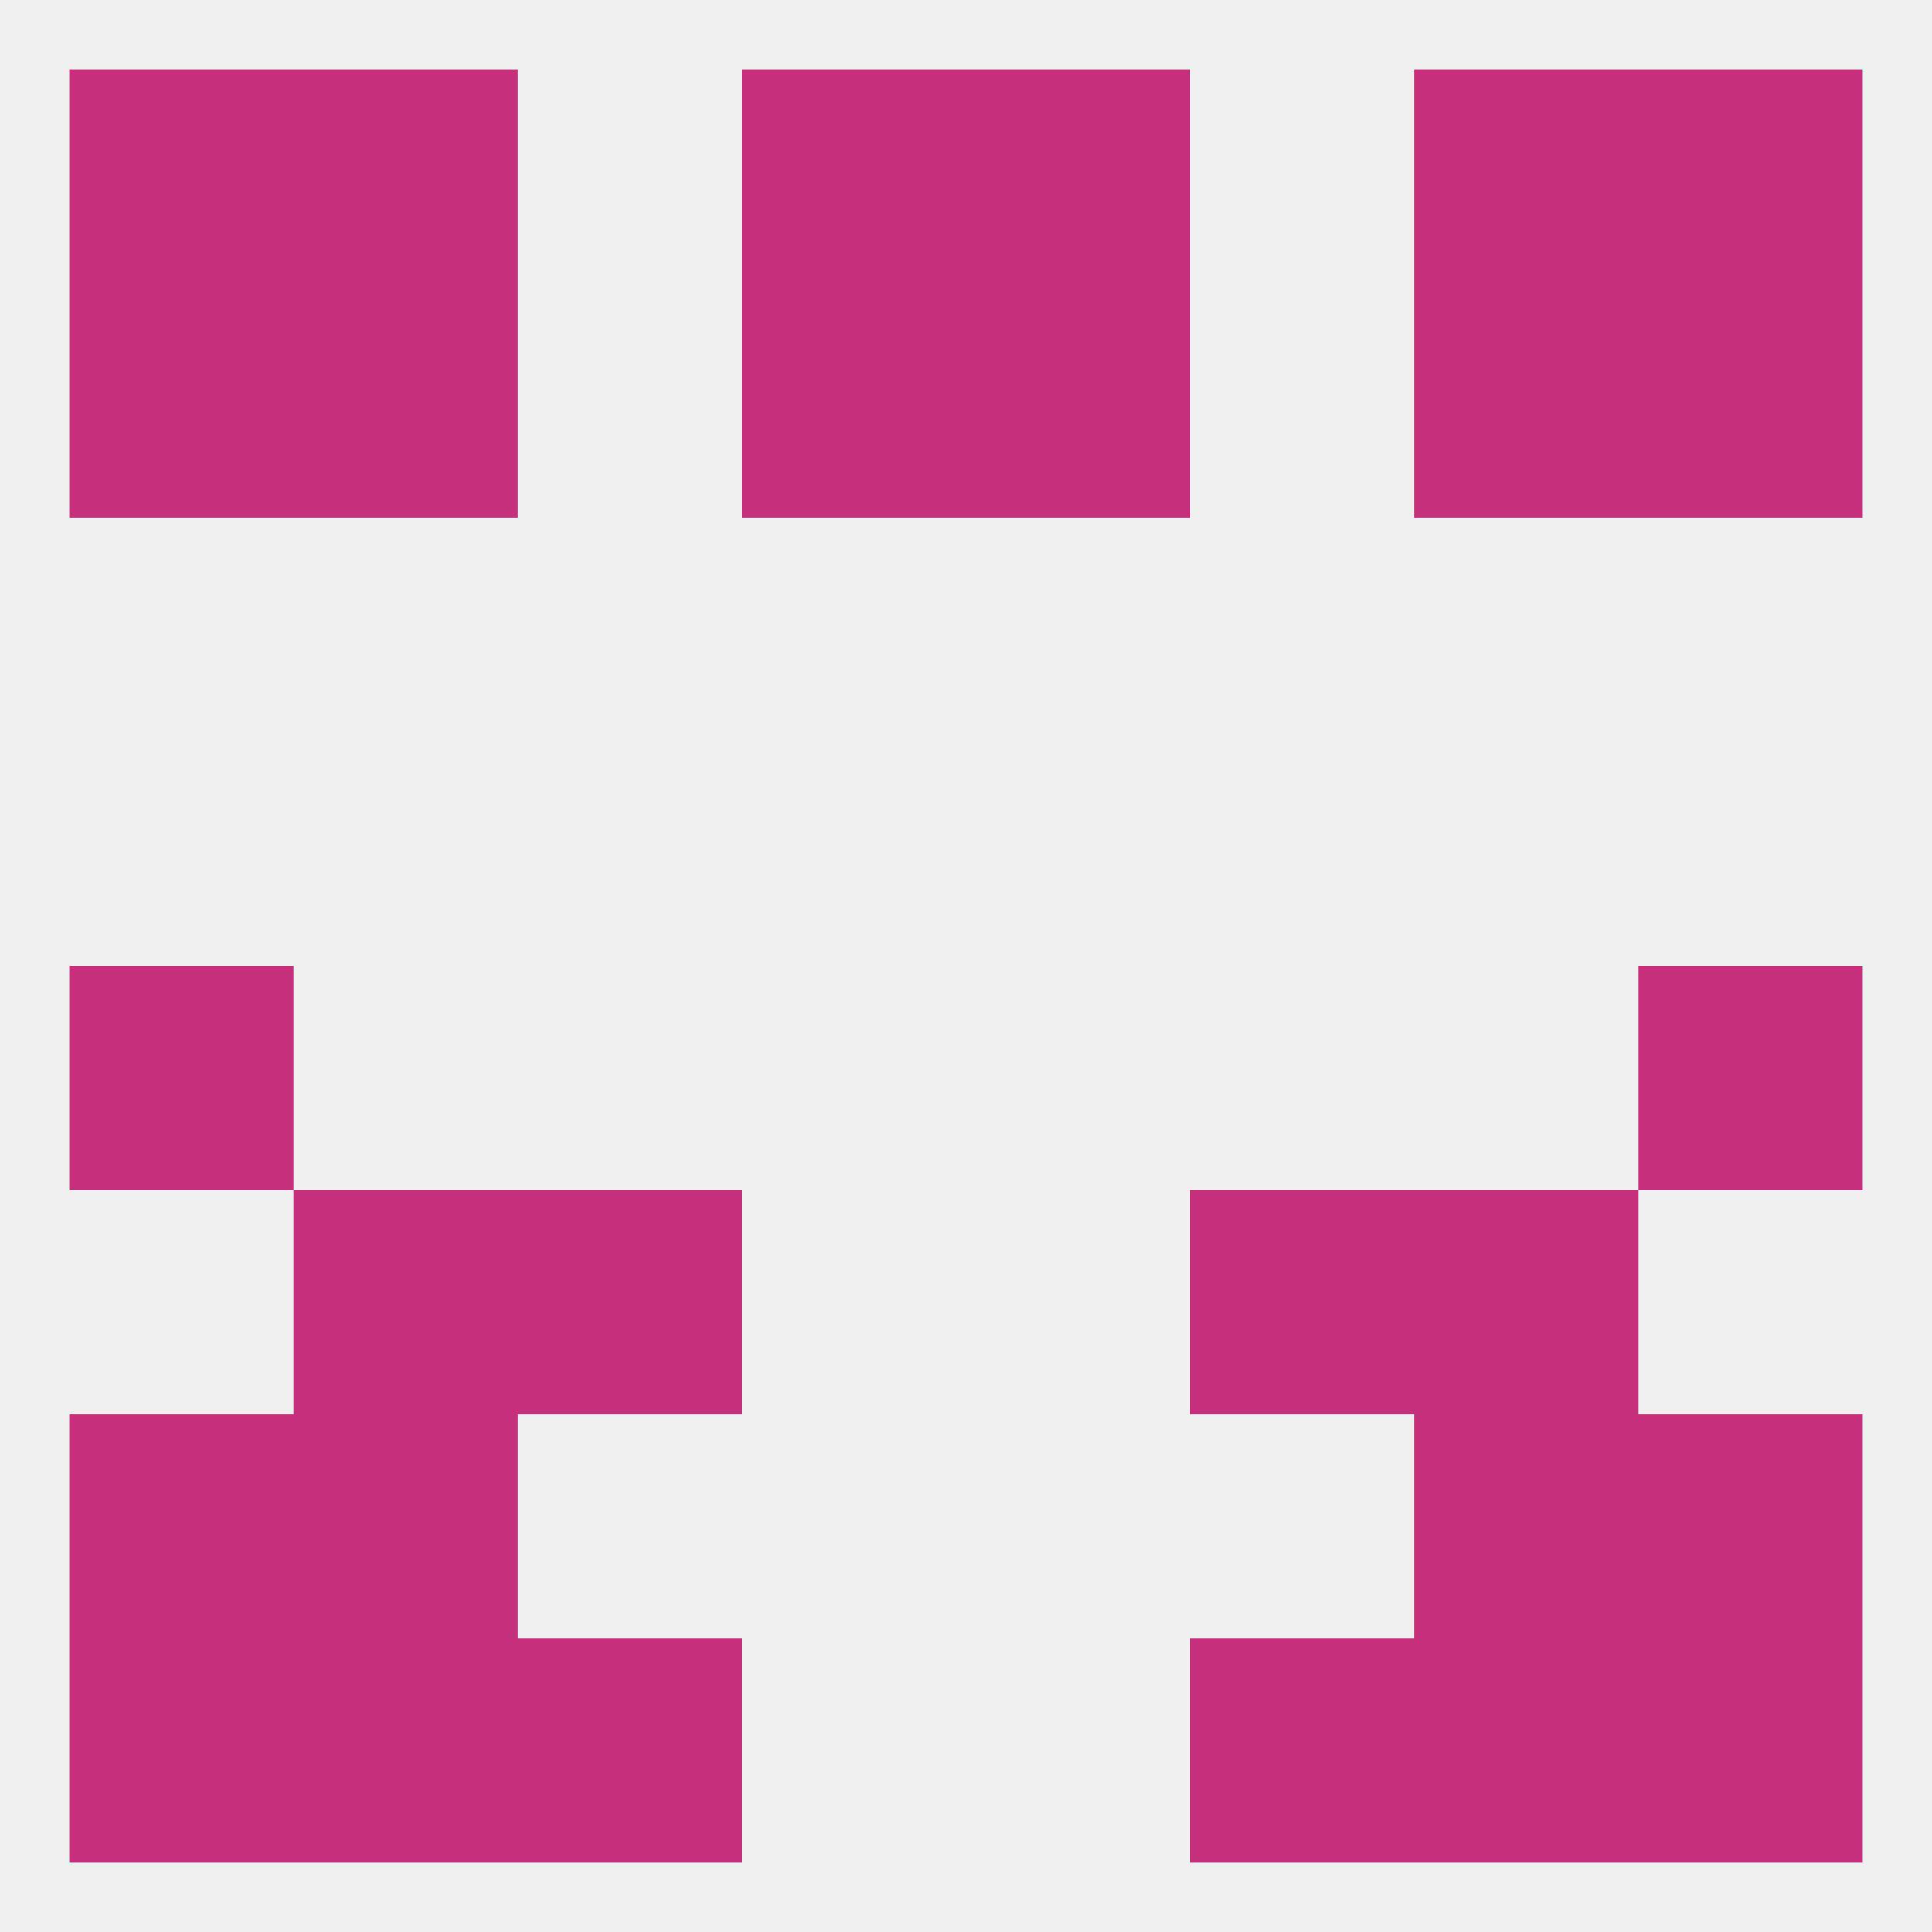
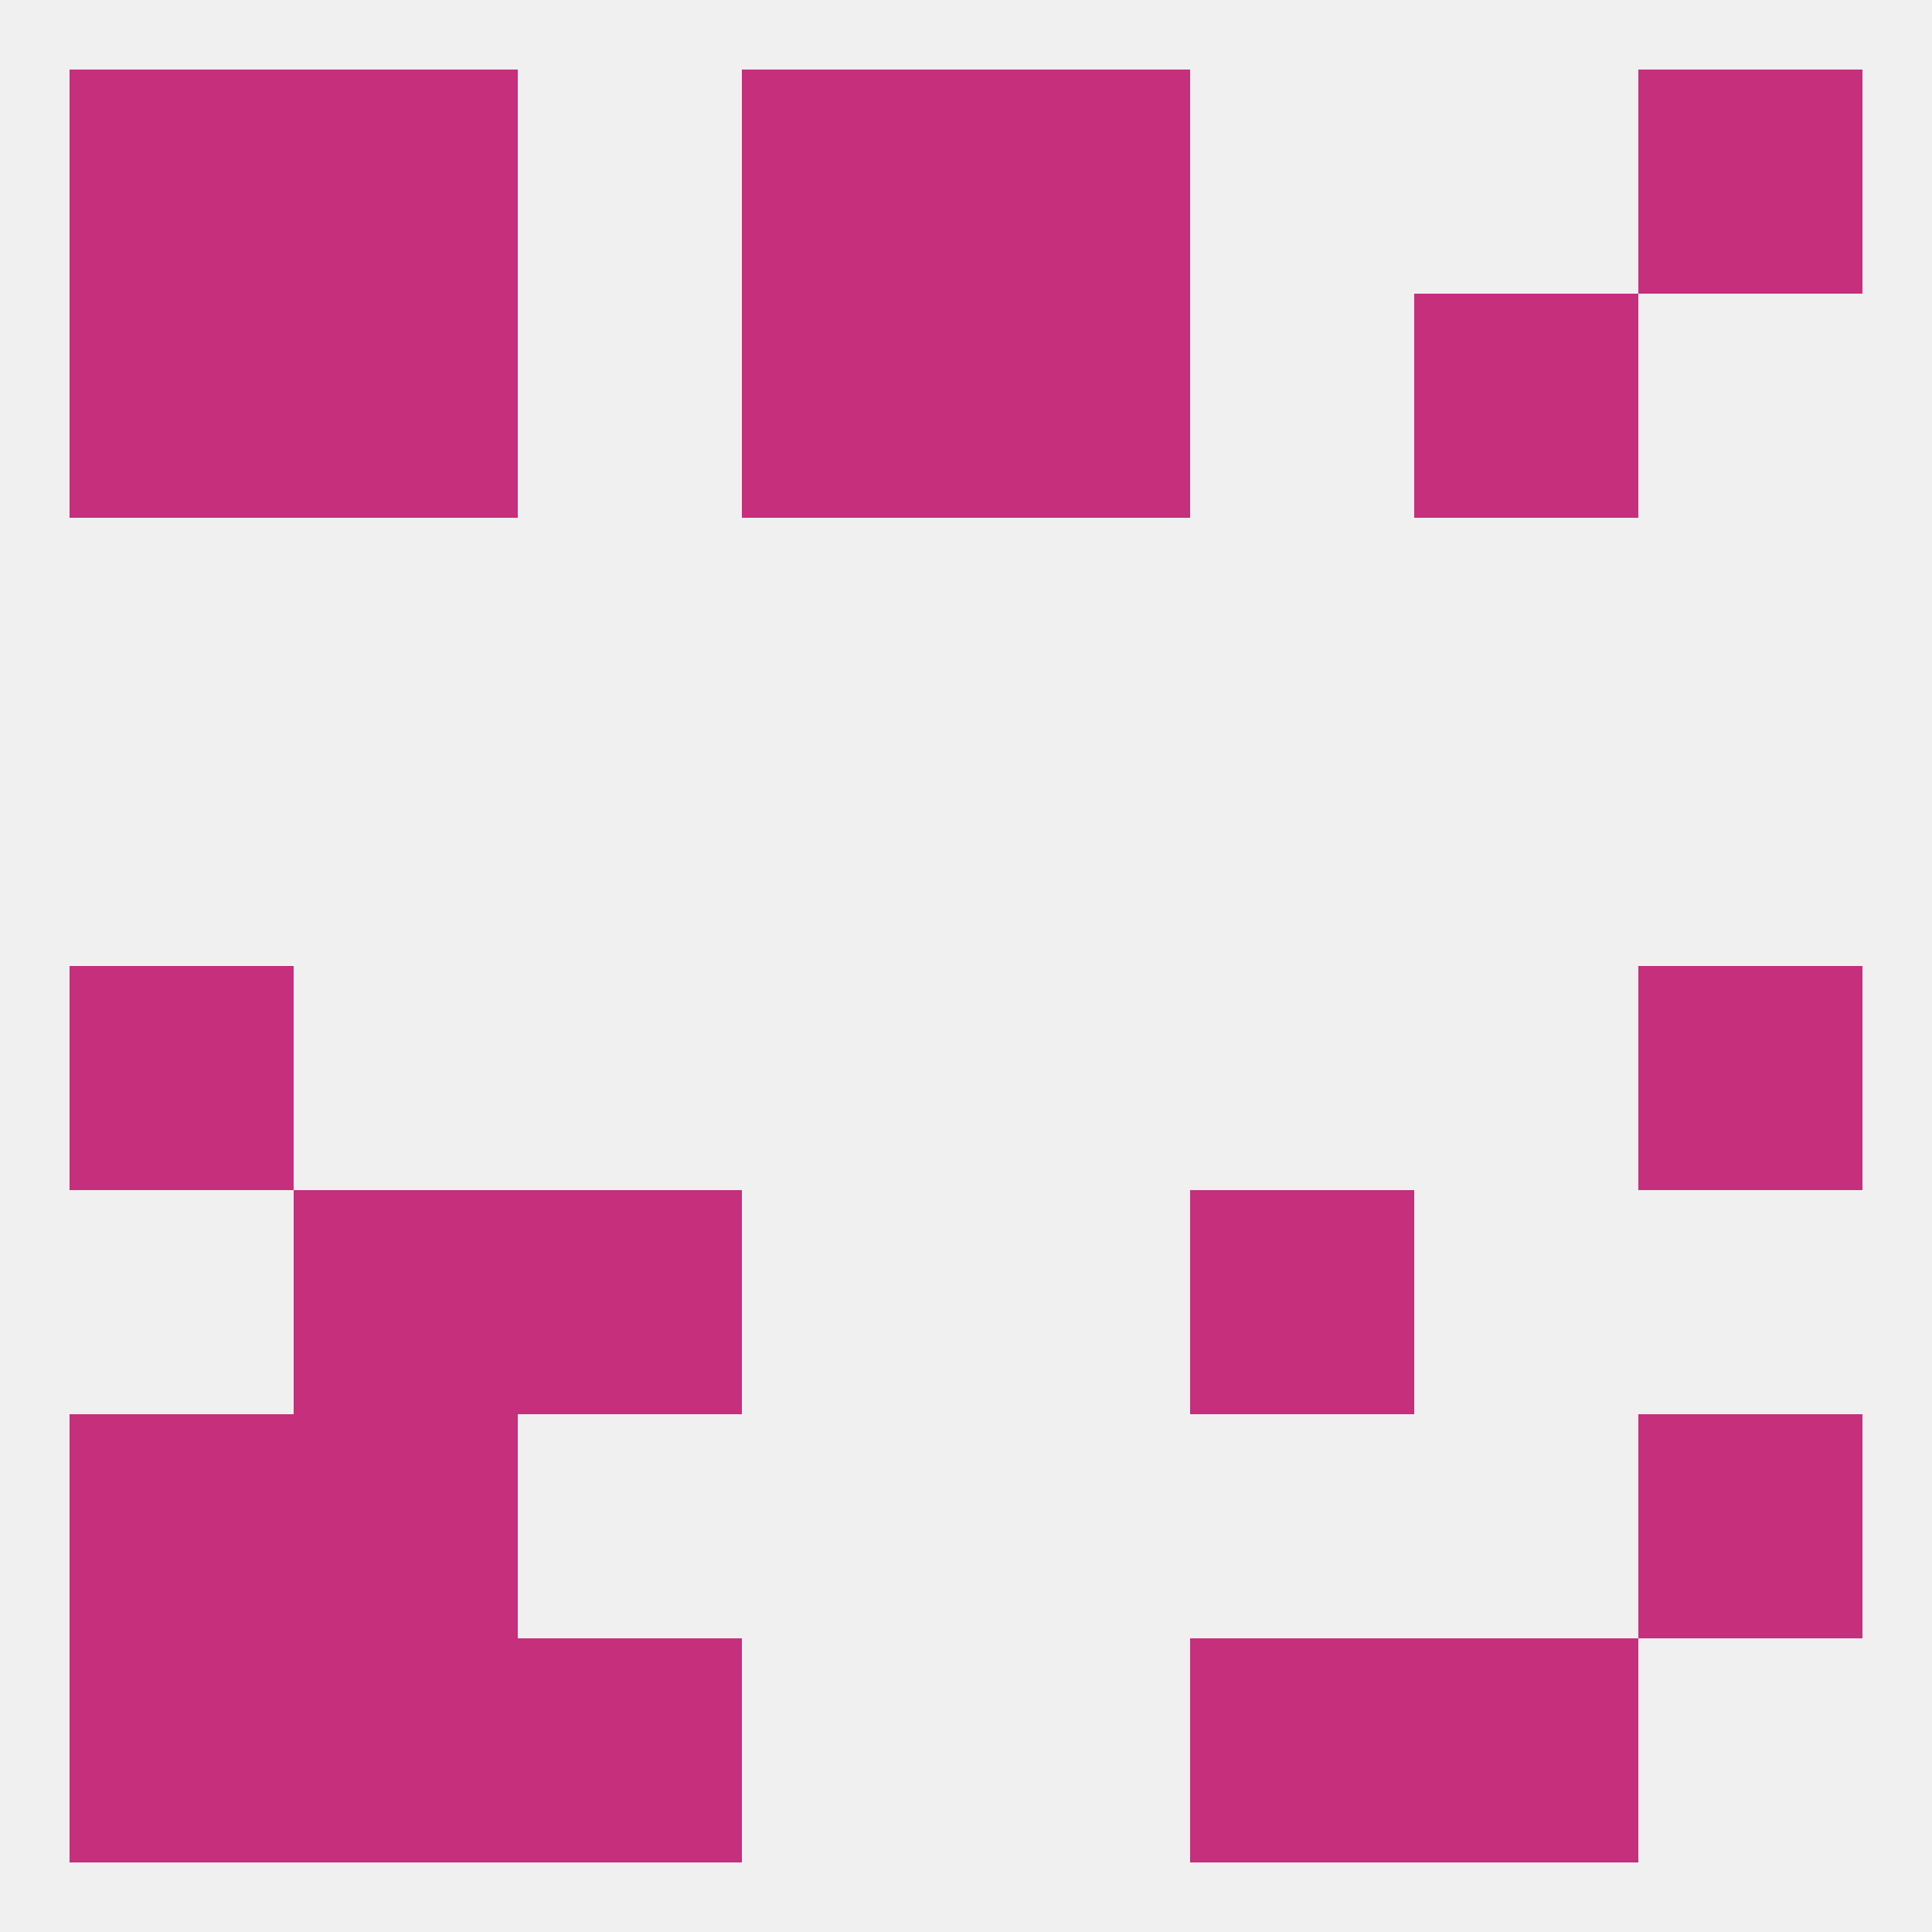
<svg xmlns="http://www.w3.org/2000/svg" version="1.1" baseprofile="full" width="250" height="250" viewBox="0 0 250 250">
  <rect width="100%" height="100%" fill="rgba(240,240,240,255)" />
-   <rect x="212" y="38" width="29" height="29" fill="rgba(197,47,124,255)" />
  <rect x="96" y="38" width="29" height="29" fill="rgba(197,47,124,255)" />
  <rect x="125" y="38" width="29" height="29" fill="rgba(197,47,124,255)" />
  <rect x="38" y="38" width="29" height="29" fill="rgba(197,47,124,255)" />
  <rect x="183" y="38" width="29" height="29" fill="rgba(197,47,124,255)" />
  <rect x="9" y="38" width="29" height="29" fill="rgba(197,47,124,255)" />
  <rect x="9" y="212" width="29" height="29" fill="rgba(197,47,124,255)" />
-   <rect x="212" y="212" width="29" height="29" fill="rgba(197,47,124,255)" />
  <rect x="38" y="212" width="29" height="29" fill="rgba(197,47,124,255)" />
  <rect x="183" y="212" width="29" height="29" fill="rgba(197,47,124,255)" />
  <rect x="67" y="212" width="29" height="29" fill="rgba(197,47,124,255)" />
  <rect x="154" y="212" width="29" height="29" fill="rgba(197,47,124,255)" />
  <rect x="9" y="125" width="29" height="29" fill="rgba(197,47,124,255)" />
  <rect x="212" y="125" width="29" height="29" fill="rgba(197,47,124,255)" />
-   <rect x="183" y="154" width="29" height="29" fill="rgba(197,47,124,255)" />
  <rect x="67" y="154" width="29" height="29" fill="rgba(197,47,124,255)" />
  <rect x="154" y="154" width="29" height="29" fill="rgba(197,47,124,255)" />
  <rect x="38" y="154" width="29" height="29" fill="rgba(197,47,124,255)" />
  <rect x="212" y="183" width="29" height="29" fill="rgba(197,47,124,255)" />
  <rect x="38" y="183" width="29" height="29" fill="rgba(197,47,124,255)" />
-   <rect x="183" y="183" width="29" height="29" fill="rgba(197,47,124,255)" />
  <rect x="9" y="183" width="29" height="29" fill="rgba(197,47,124,255)" />
-   <rect x="183" y="9" width="29" height="29" fill="rgba(197,47,124,255)" />
  <rect x="9" y="9" width="29" height="29" fill="rgba(197,47,124,255)" />
  <rect x="212" y="9" width="29" height="29" fill="rgba(197,47,124,255)" />
  <rect x="96" y="9" width="29" height="29" fill="rgba(197,47,124,255)" />
  <rect x="125" y="9" width="29" height="29" fill="rgba(197,47,124,255)" />
  <rect x="38" y="9" width="29" height="29" fill="rgba(197,47,124,255)" />
</svg>